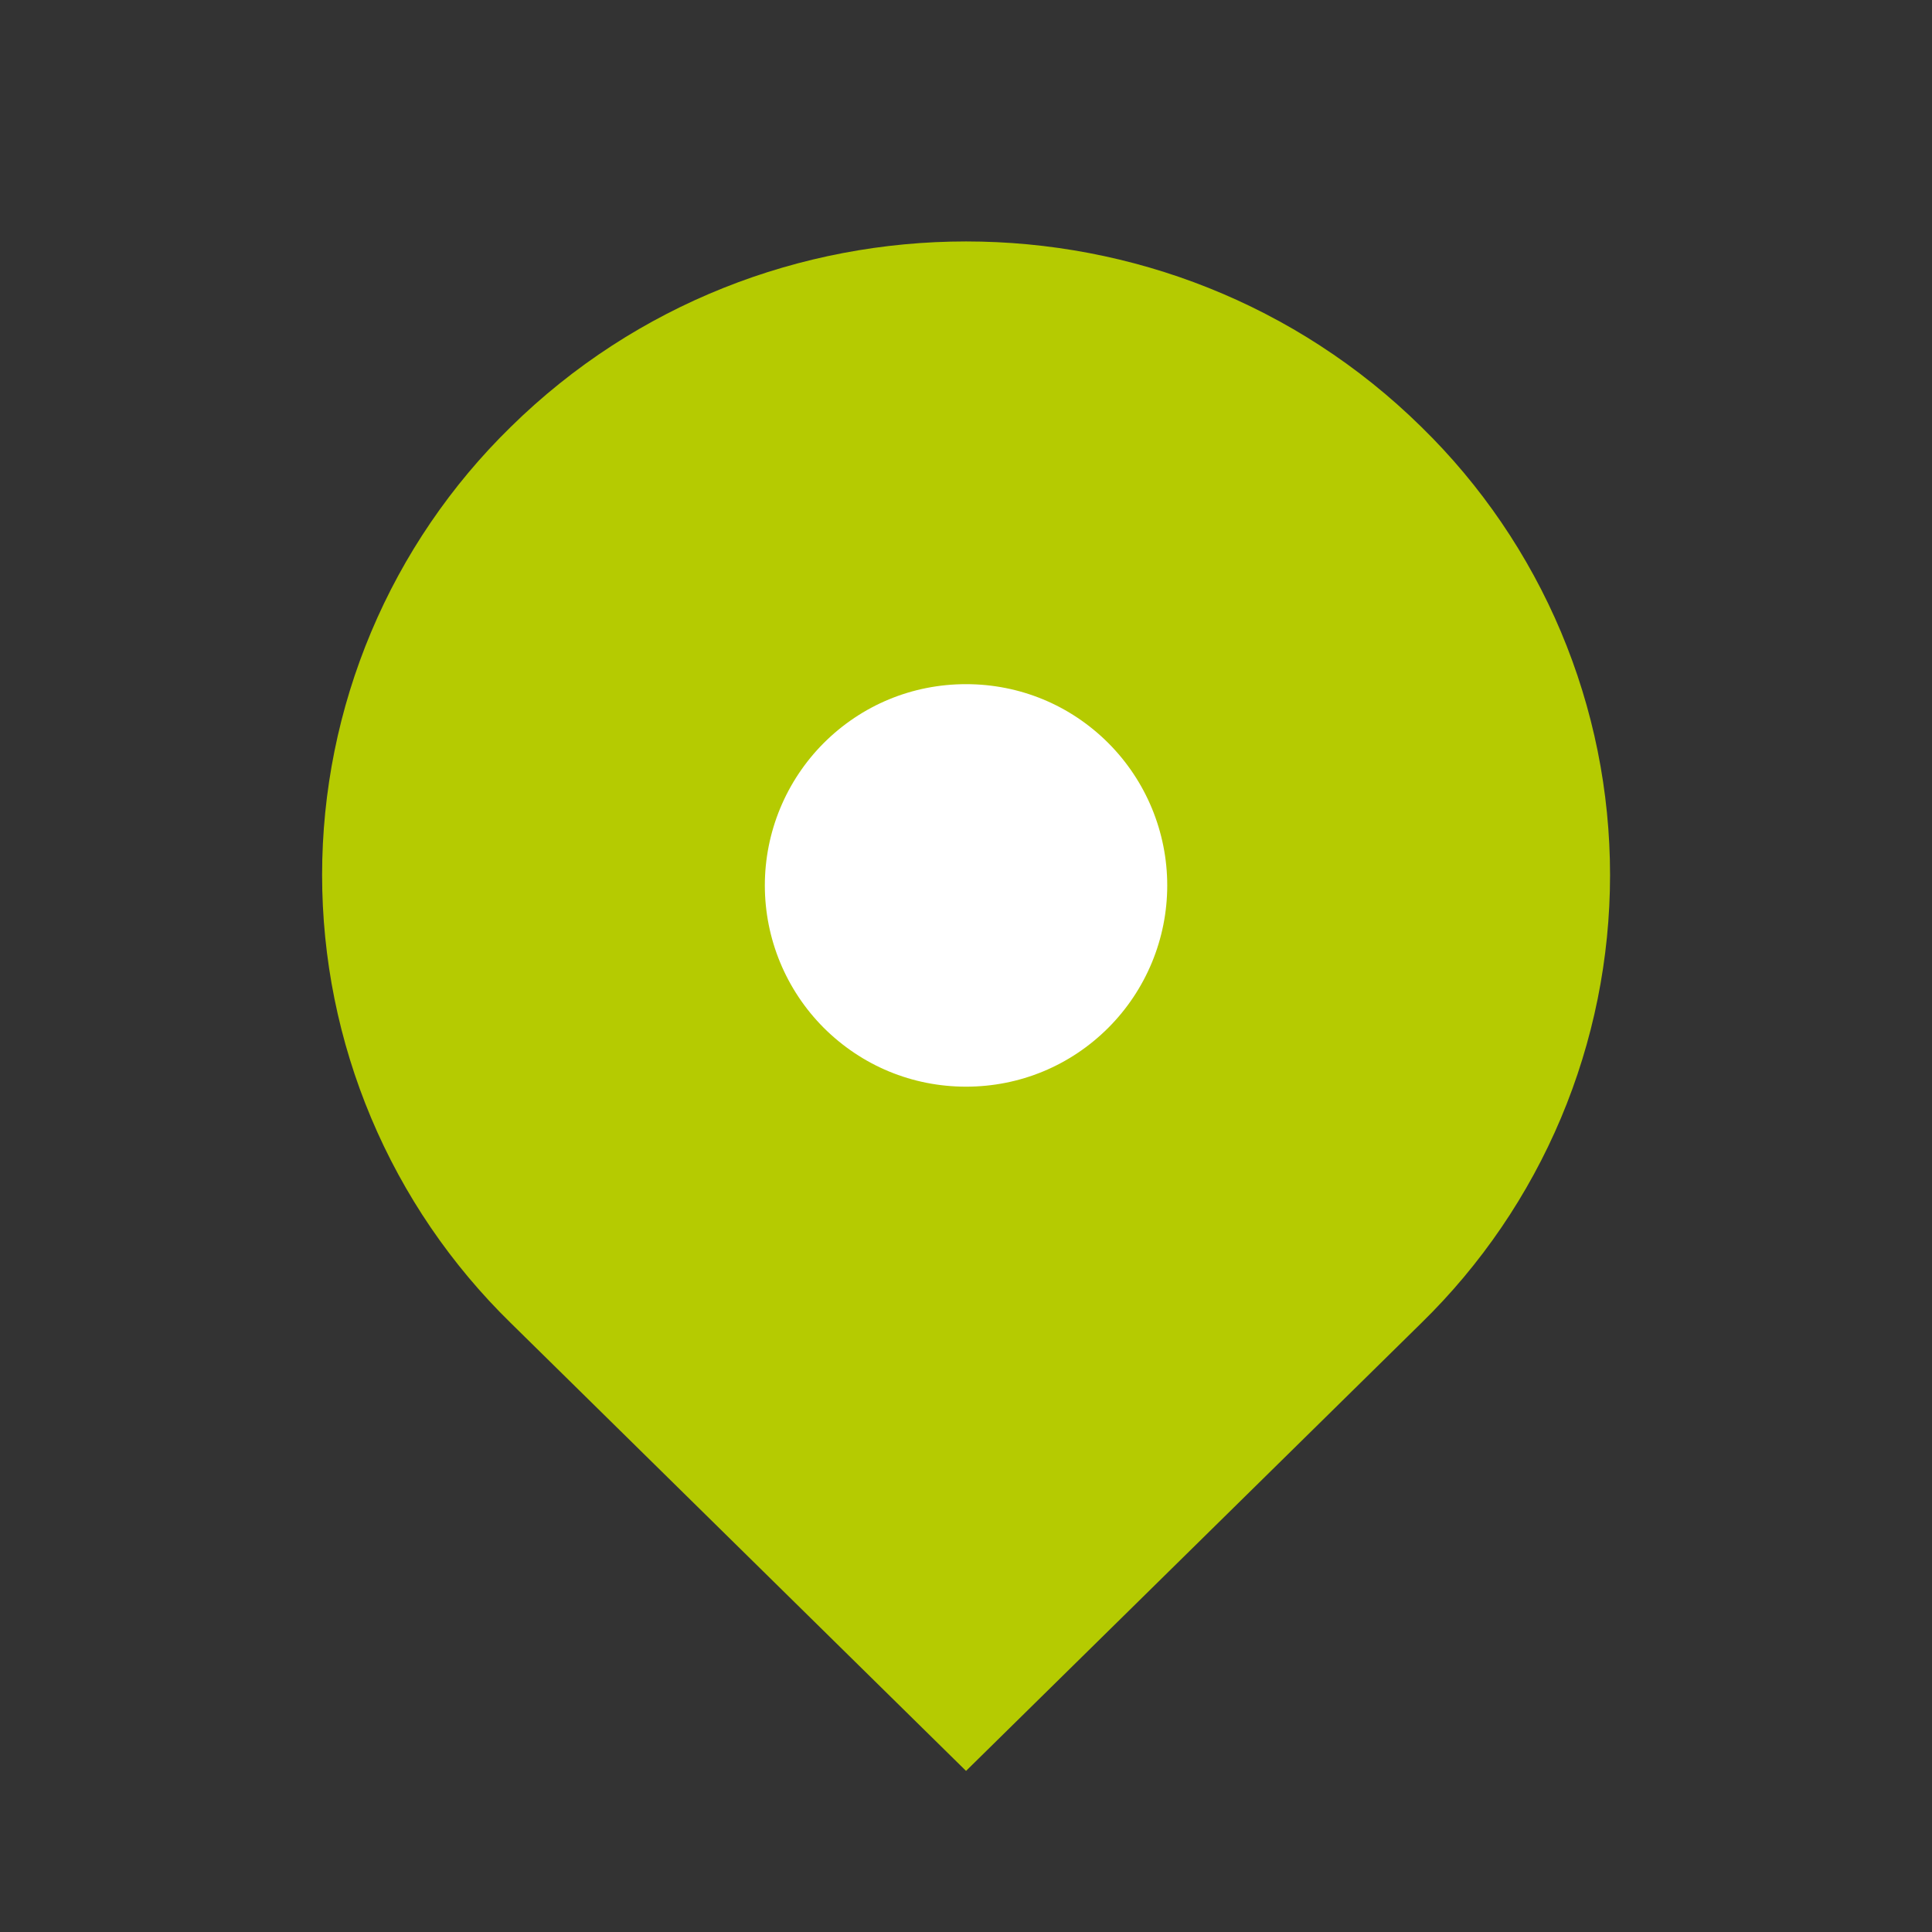
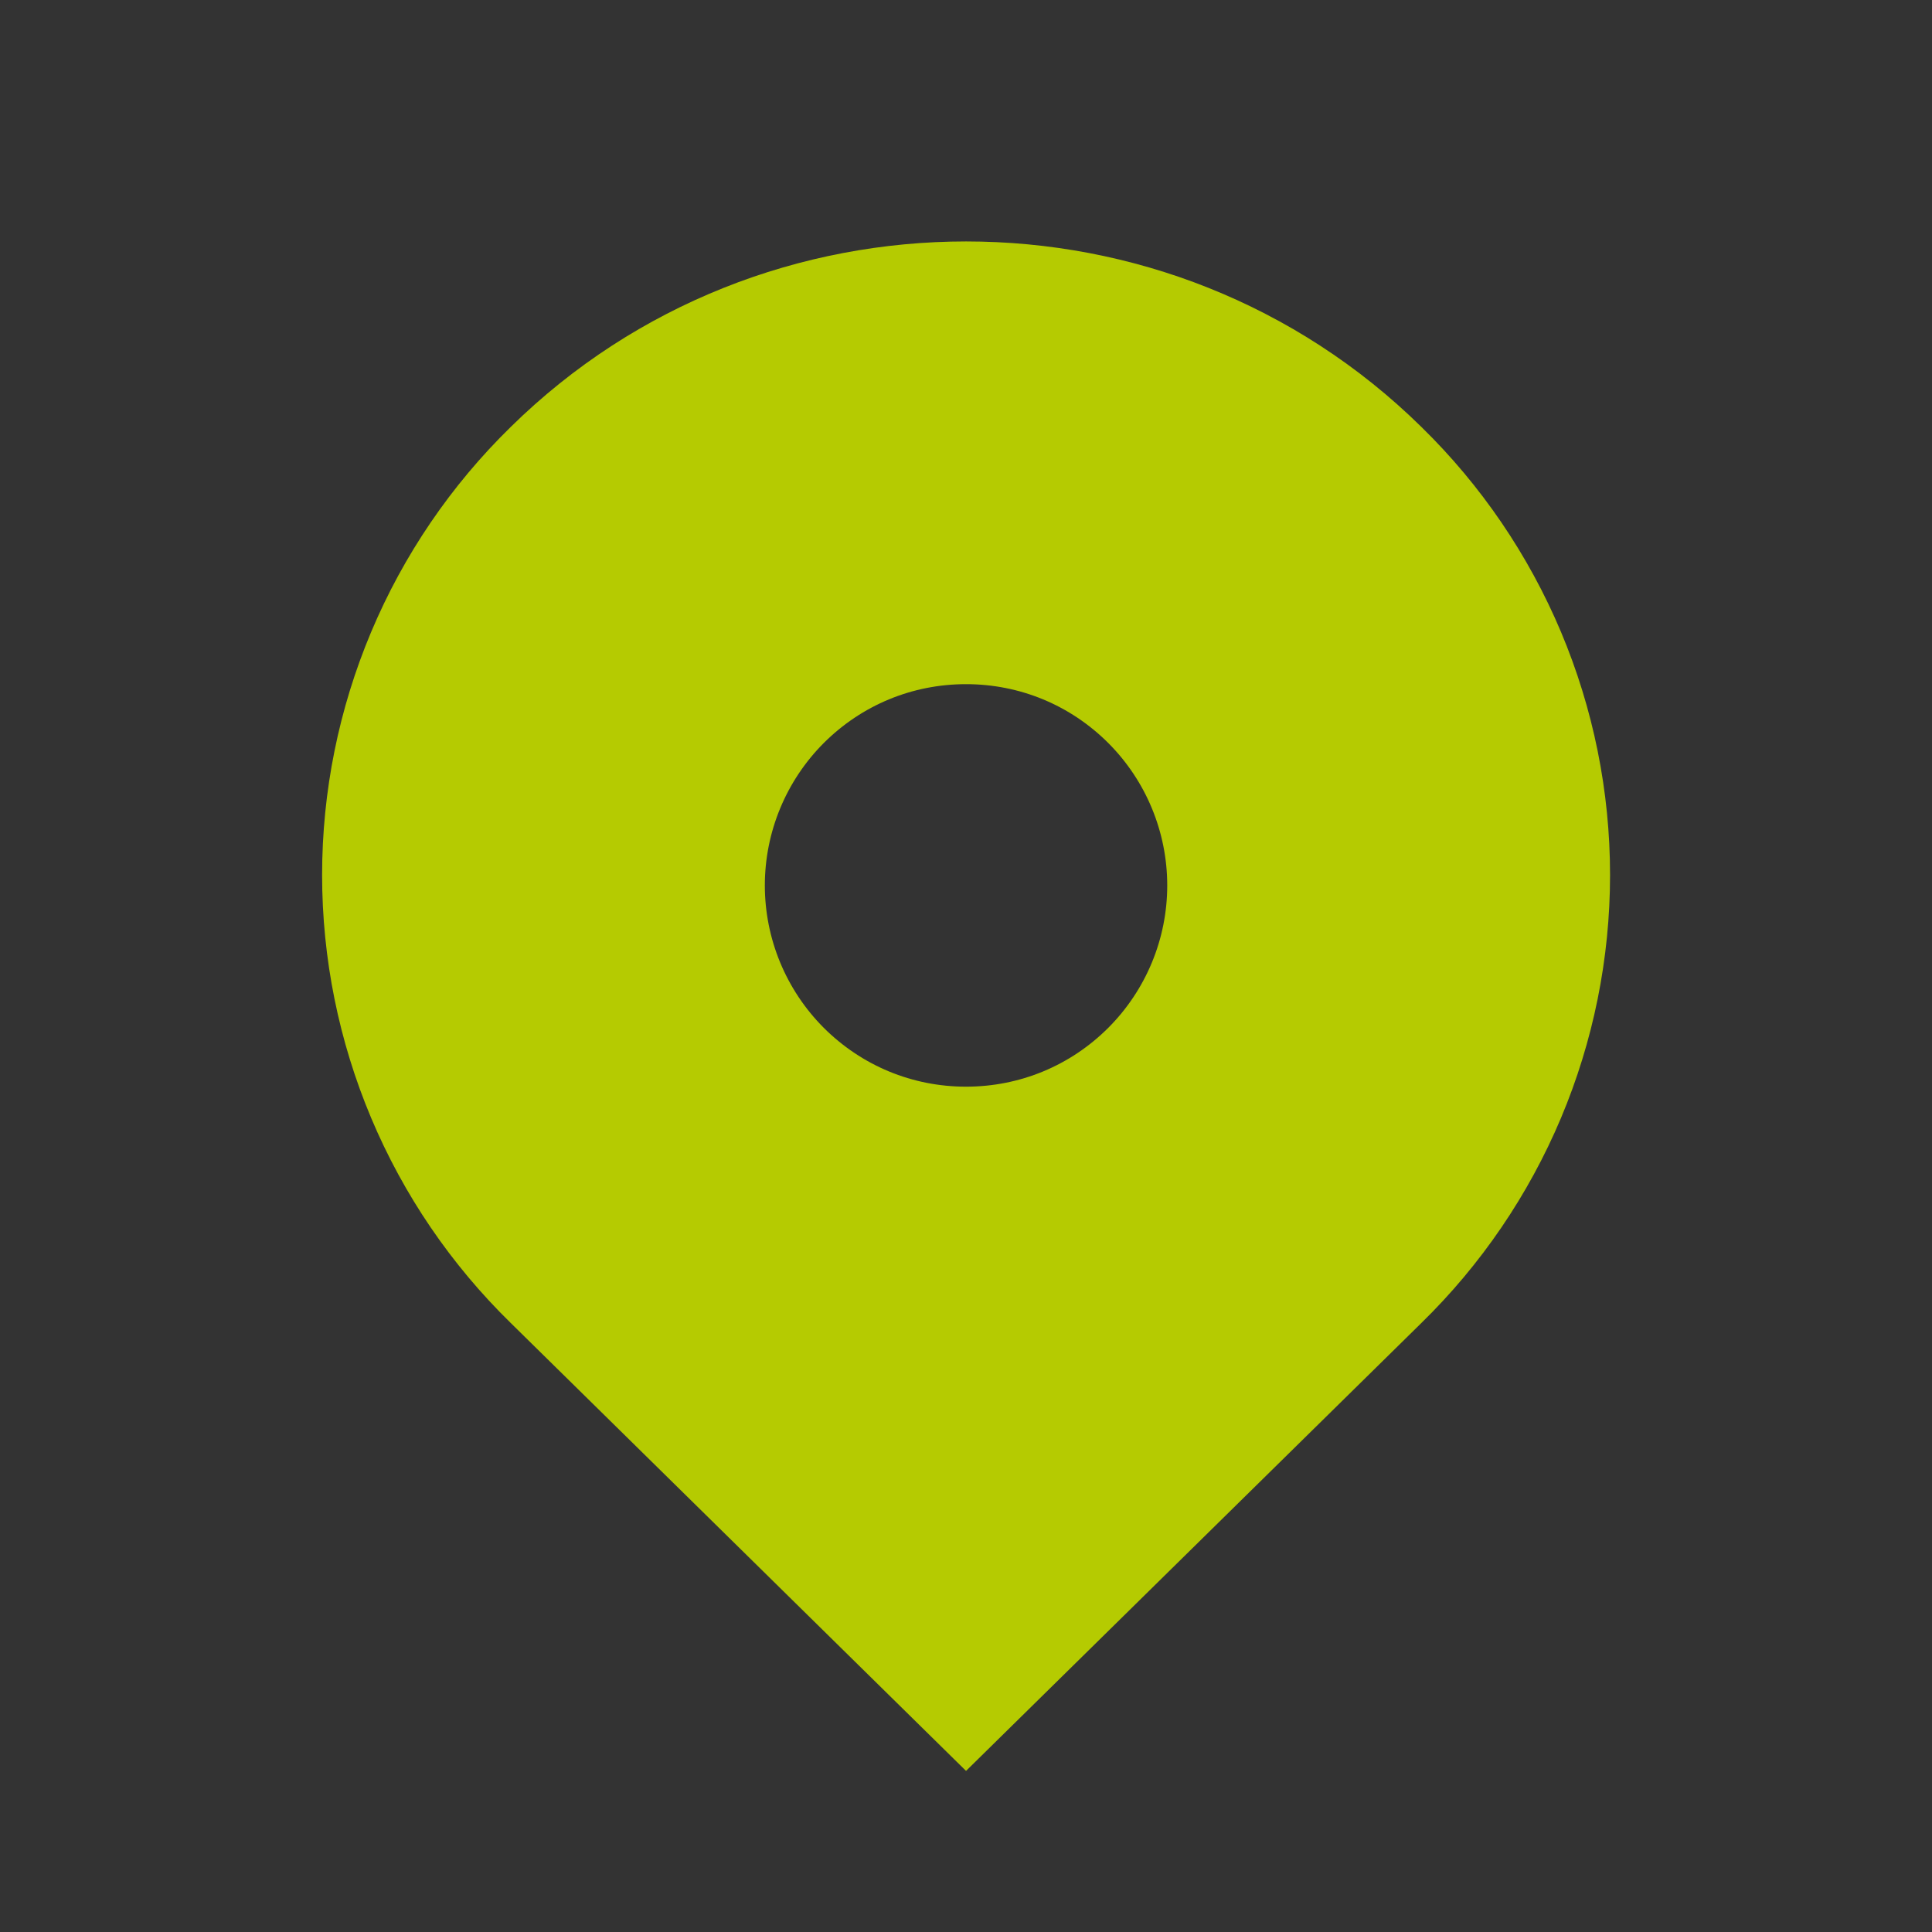
<svg xmlns="http://www.w3.org/2000/svg" width="50" height="50" viewBox="0 0 50 50" fill="none">
  <rect x="0" y="0" width="50" height="50" fill="#333333" stroke="none" />
-   <ellipse cx="25.5" cy="23" rx="7.5" ry="7" fill="white" />
-   <path d="M36.786 11.05C30.278 4.648 19.726 4.648 13.217 11.05C11.672 12.56 10.444 14.363 9.606 16.354C8.768 18.345 8.336 20.484 8.336 22.644C8.336 24.804 8.768 26.943 9.606 28.934C10.444 30.925 11.672 32.728 13.217 34.238L25.001 45.831L36.786 34.238C38.331 32.728 39.559 30.925 40.398 28.934C41.236 26.943 41.668 24.804 41.668 22.644C41.668 20.484 41.236 18.345 40.398 16.354C39.559 14.363 38.331 12.56 36.786 11.05ZM25.001 28.123C23.609 28.123 22.303 27.581 21.317 26.598C20.342 25.62 19.794 24.296 19.794 22.915C19.794 21.534 20.342 20.209 21.317 19.231C22.301 18.248 23.609 17.706 25.001 17.706C26.392 17.706 27.701 18.248 28.684 19.231C29.66 20.209 30.208 21.534 30.208 22.915C30.208 24.296 29.66 25.62 28.684 26.598C27.701 27.581 26.392 28.123 25.001 28.123Z" fill="#B5CB01" />
+   <path d="M36.786 11.05C30.278 4.648 19.726 4.648 13.217 11.05C11.672 12.56 10.444 14.363 9.606 16.354C8.768 18.345 8.336 20.484 8.336 22.644C8.336 24.804 8.768 26.943 9.606 28.934C10.444 30.925 11.672 32.728 13.217 34.238L25.001 45.831L36.786 34.238C38.331 32.728 39.559 30.925 40.398 28.934C41.236 26.943 41.668 24.804 41.668 22.644C41.668 20.484 41.236 18.345 40.398 16.354C39.559 14.363 38.331 12.56 36.786 11.05ZM25.001 28.123C23.609 28.123 22.303 27.581 21.317 26.598C20.342 25.62 19.794 24.296 19.794 22.915C19.794 21.534 20.342 20.209 21.317 19.231C22.301 18.248 23.609 17.706 25.001 17.706C26.392 17.706 27.701 18.248 28.684 19.231C29.66 20.209 30.208 21.534 30.208 22.915C30.208 24.296 29.66 25.62 28.684 26.598C27.701 27.581 26.392 28.123 25.001 28.123" fill="#B5CB01" />
</svg>